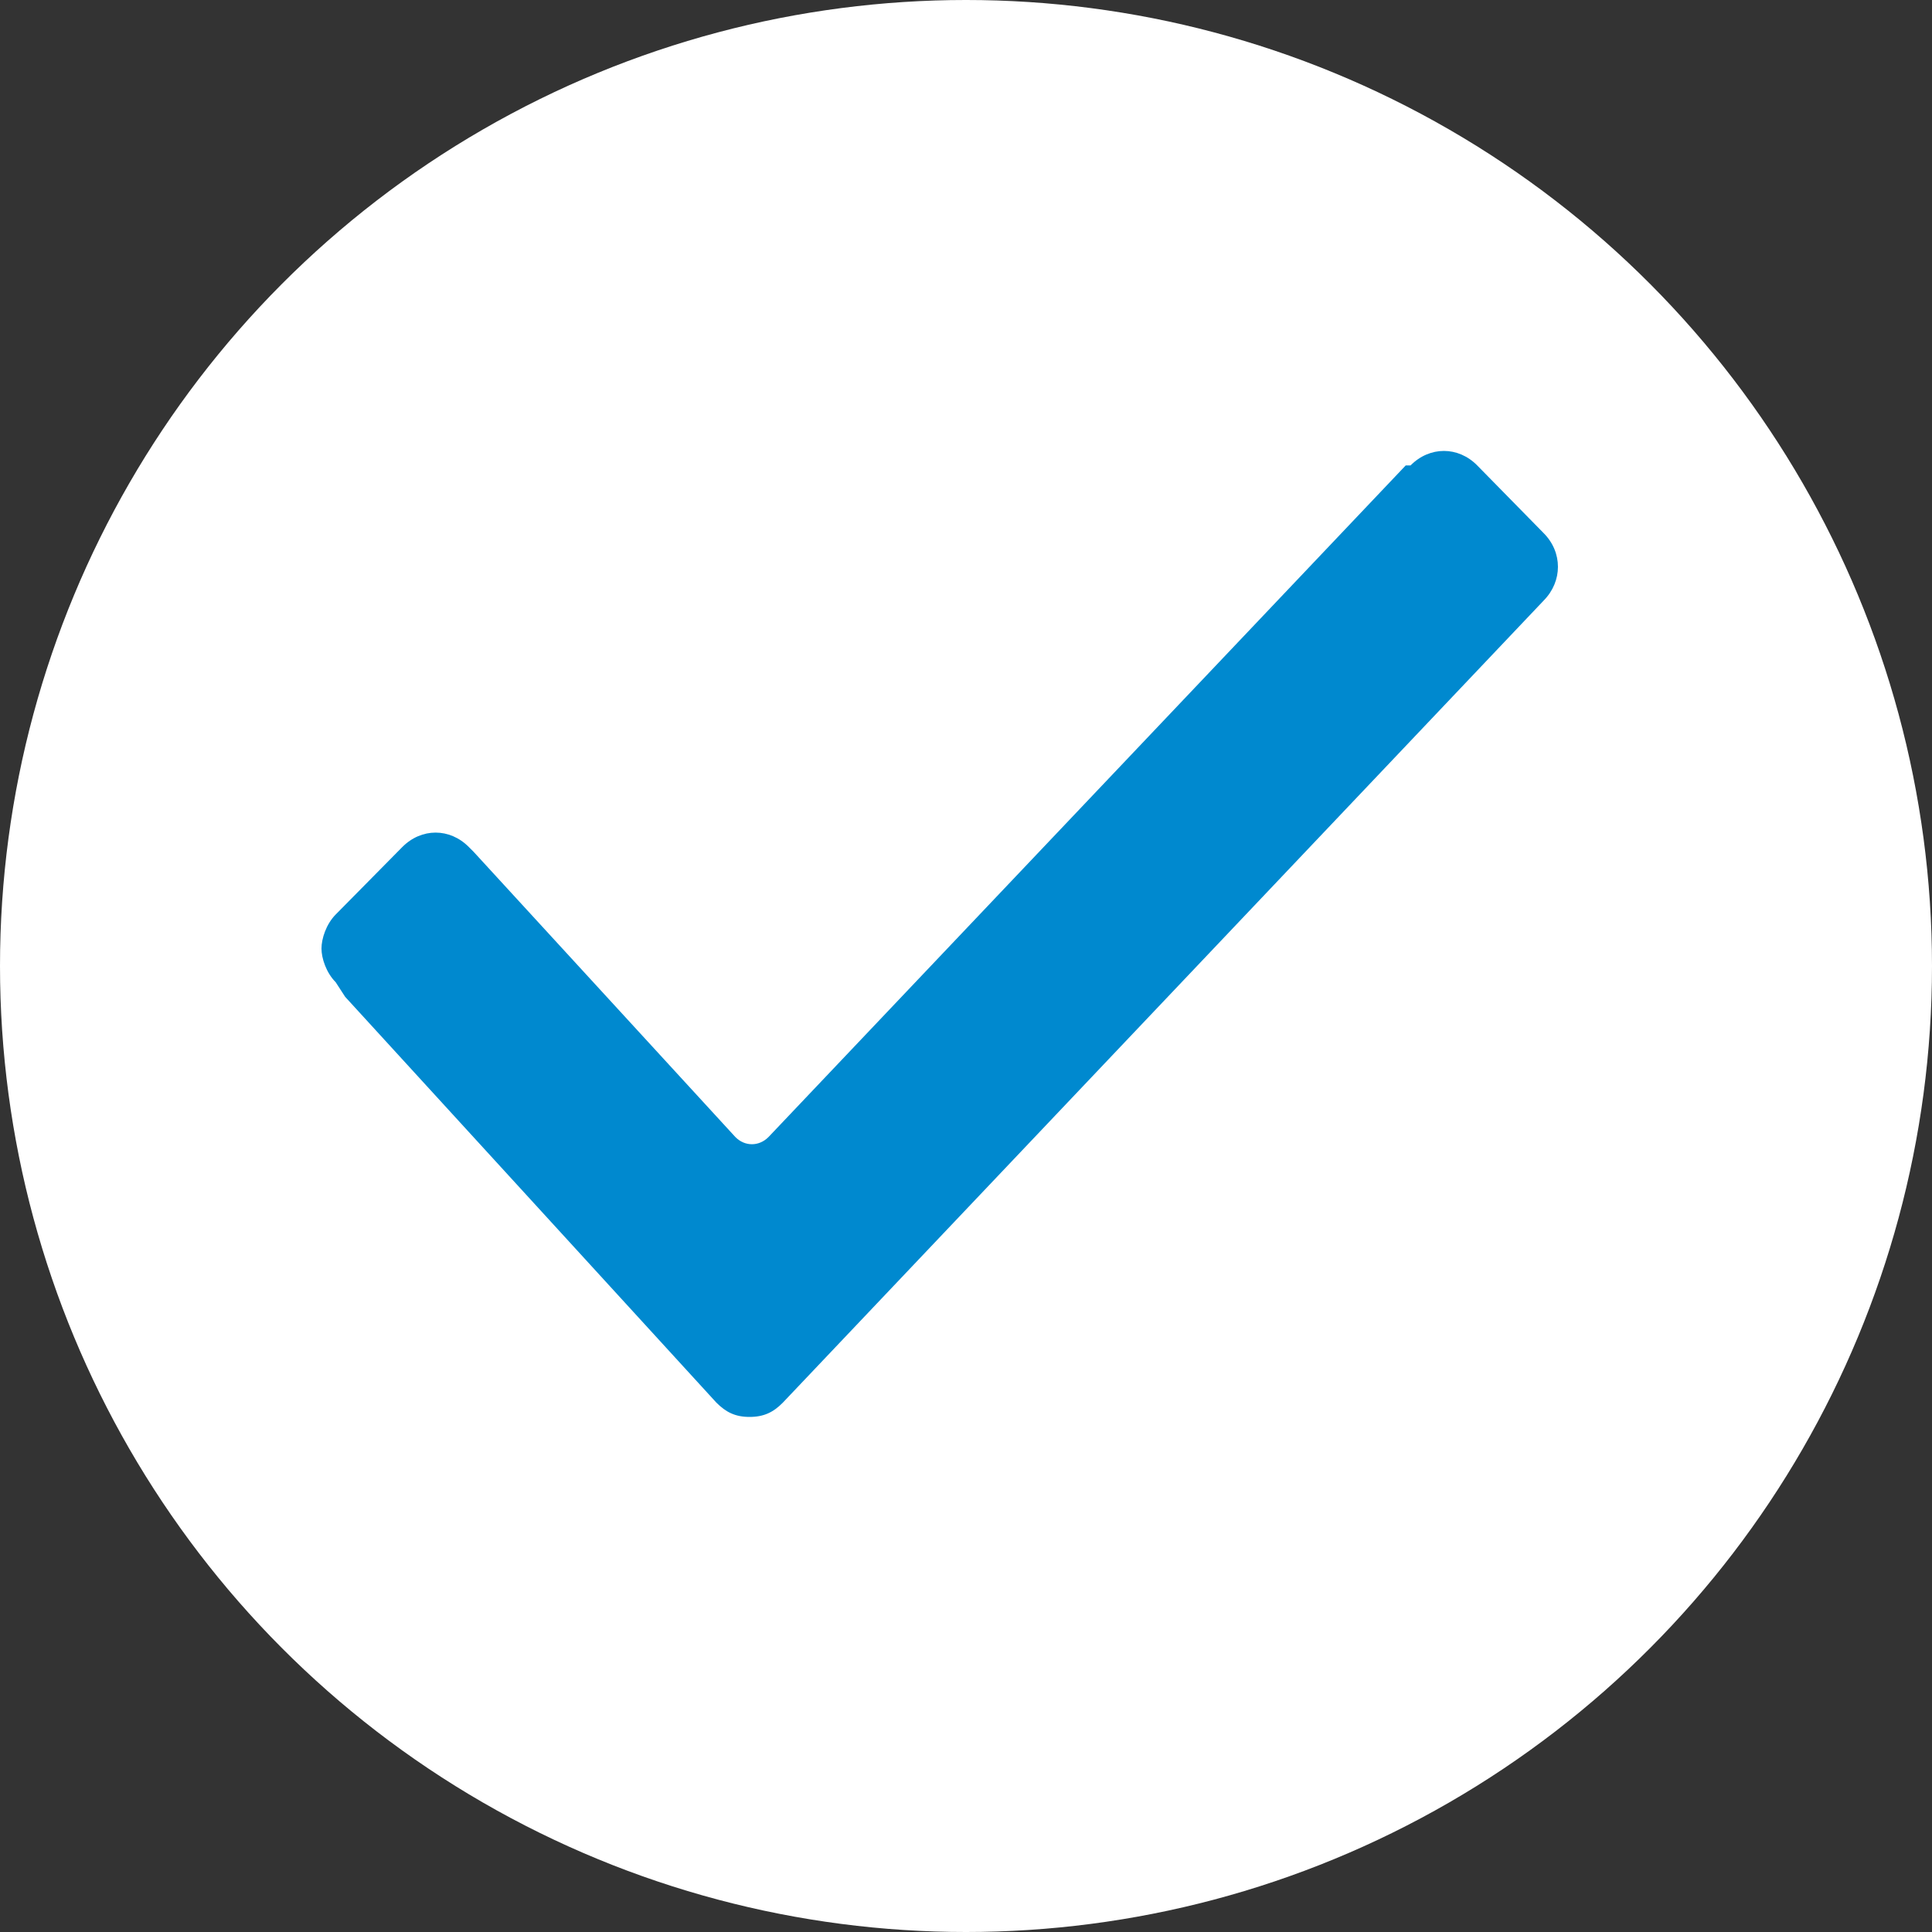
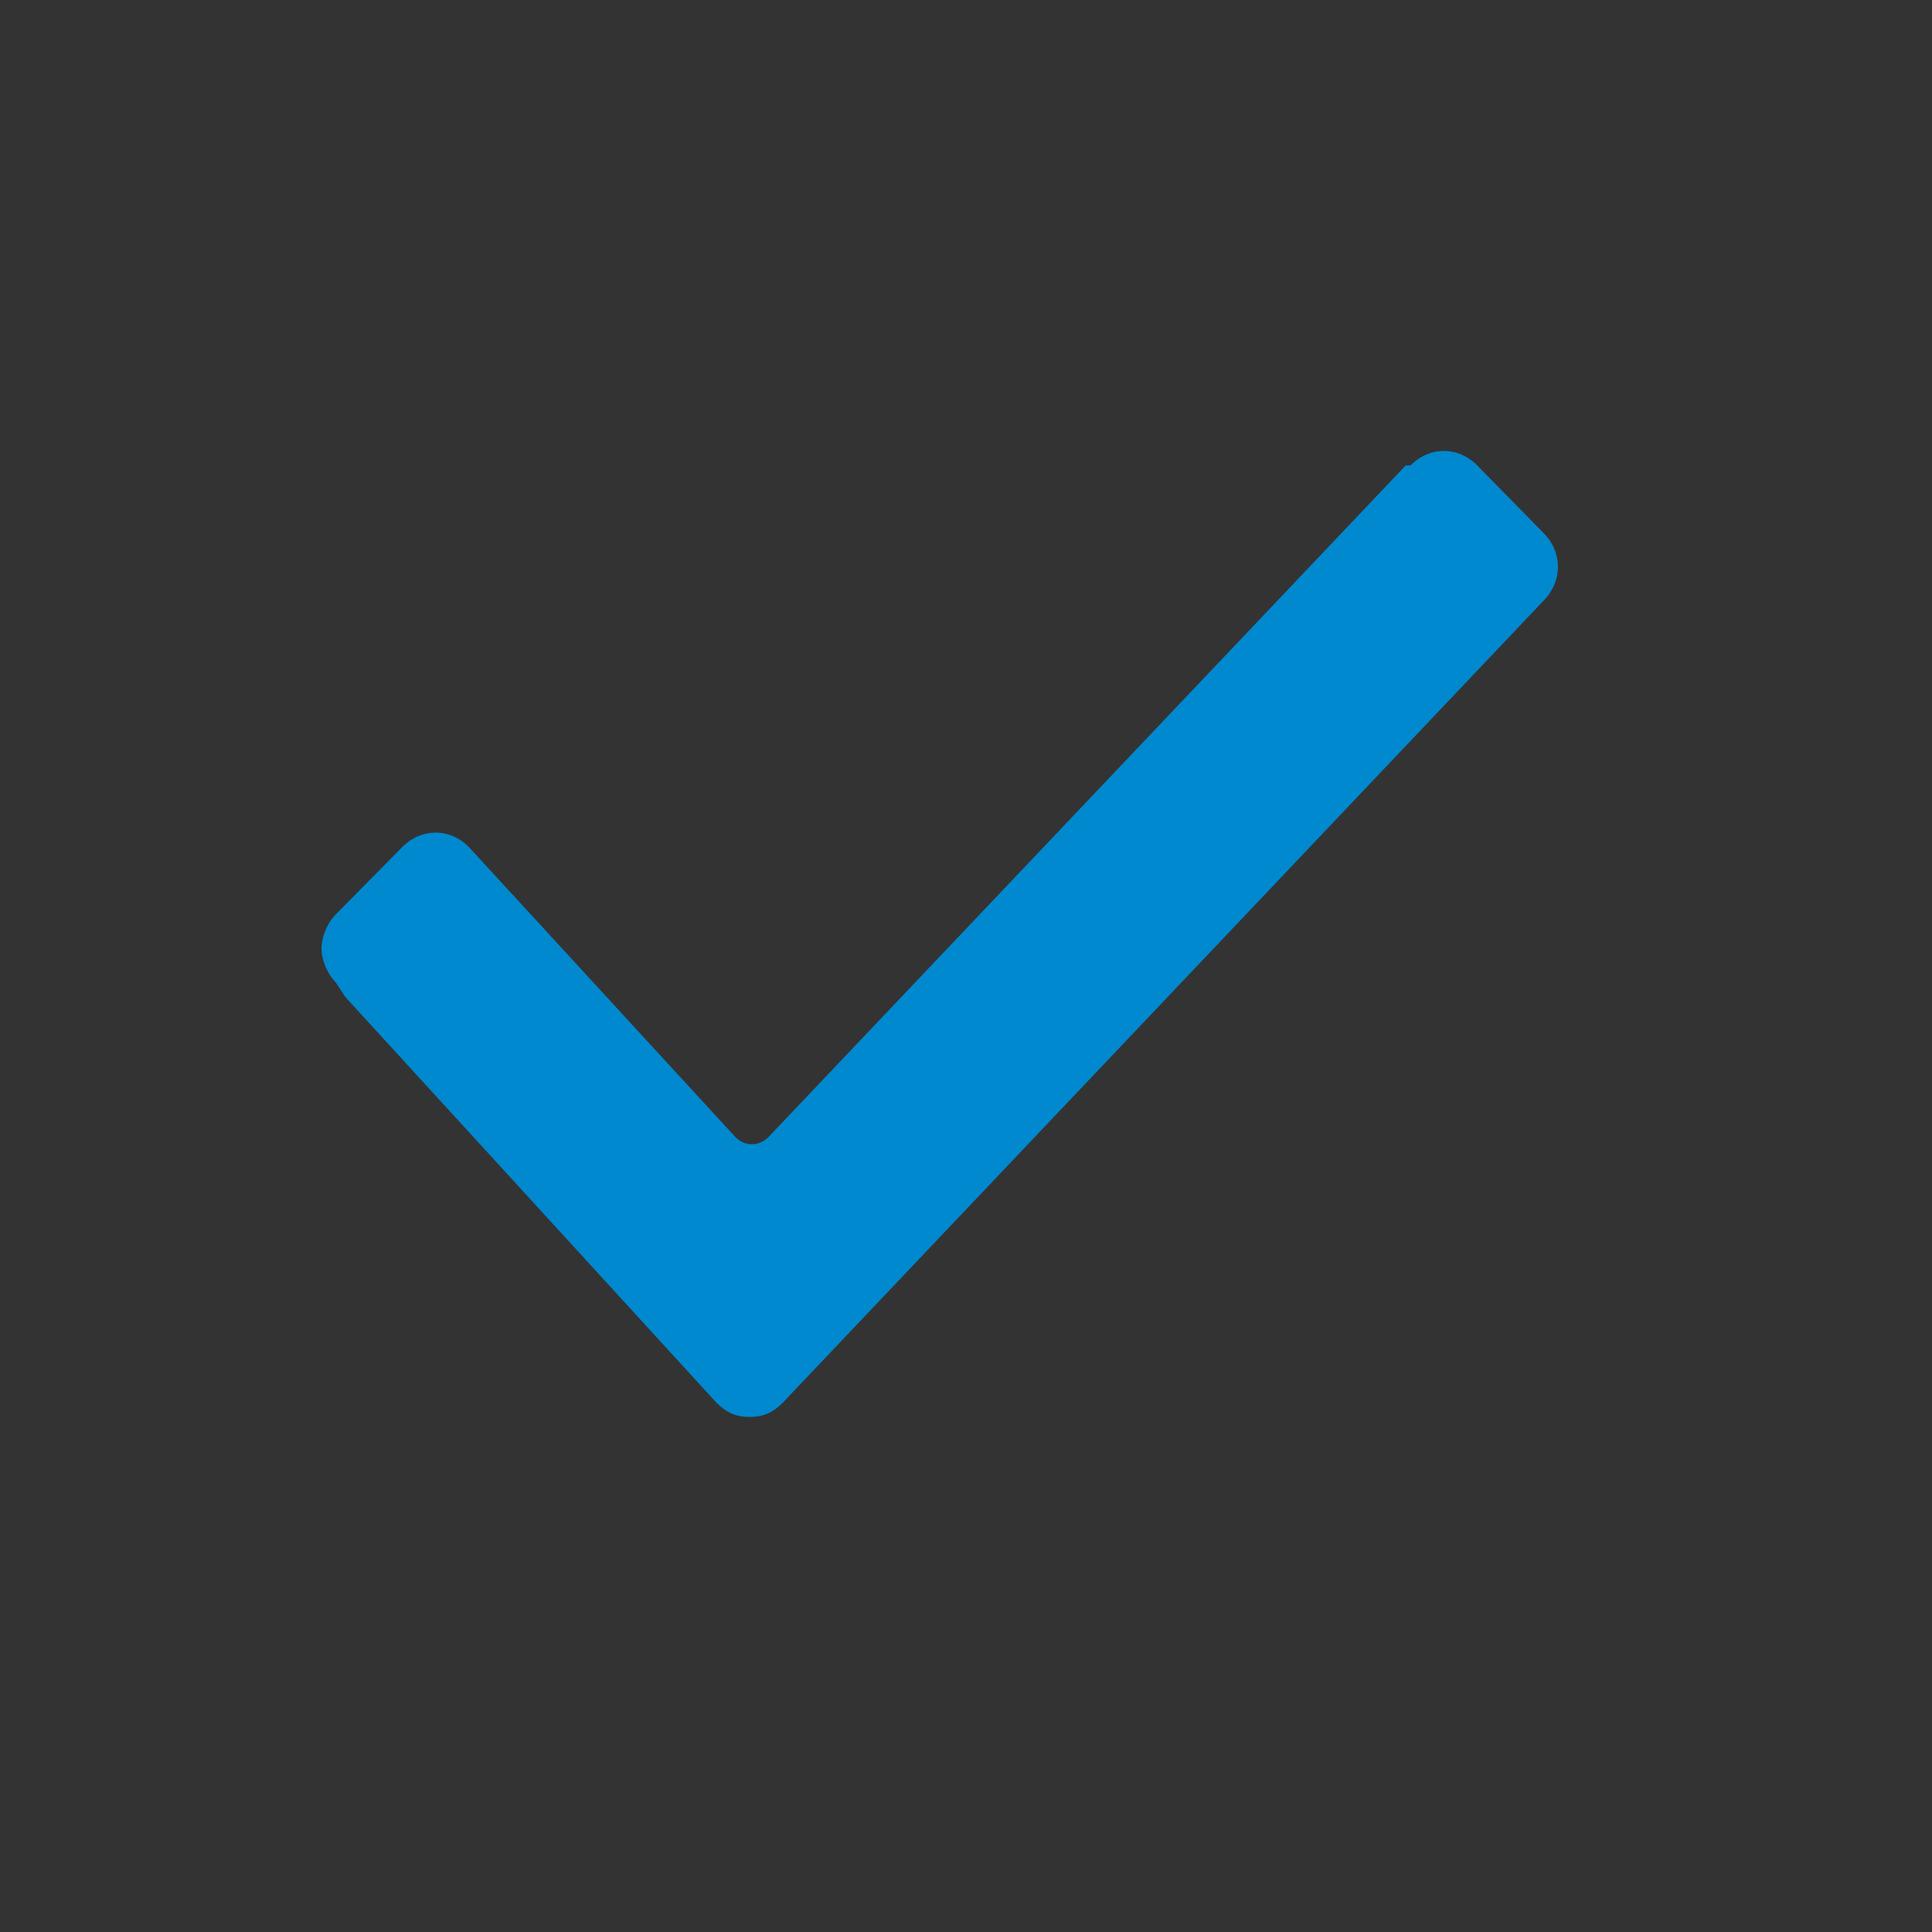
<svg xmlns="http://www.w3.org/2000/svg" width="20" height="20" viewBox="0 0 20 20" fill="none">
  <rect x="0" y="0" width="20" height="20" fill="#333333" stroke="none" />
-   <circle cx="10" cy="10" r="10" fill="white" />
-   <path d="M3.475 10.168C3.376 10.068 3.328 9.919 3.328 9.819C3.328 9.718 3.376 9.567 3.475 9.467L4.164 8.769C4.362 8.569 4.657 8.569 4.854 8.769L4.903 8.818L7.612 11.77C7.71 11.87 7.857 11.87 7.956 11.77L14.552 4.818H14.602C14.8 4.618 15.095 4.618 15.292 4.818L15.98 5.519C16.177 5.717 16.177 6.017 15.98 6.217L8.105 14.519C8.007 14.619 7.908 14.668 7.759 14.668C7.612 14.668 7.514 14.619 7.415 14.519L3.573 10.319L3.475 10.168Z" fill="#0089CF" />
+   <path d="M3.475 10.168C3.376 10.068 3.328 9.919 3.328 9.819C3.328 9.718 3.376 9.567 3.475 9.467L4.164 8.769C4.362 8.569 4.657 8.569 4.854 8.769L7.612 11.77C7.71 11.87 7.857 11.87 7.956 11.77L14.552 4.818H14.602C14.8 4.618 15.095 4.618 15.292 4.818L15.98 5.519C16.177 5.717 16.177 6.017 15.98 6.217L8.105 14.519C8.007 14.619 7.908 14.668 7.759 14.668C7.612 14.668 7.514 14.619 7.415 14.519L3.573 10.319L3.475 10.168Z" fill="#0089CF" />
</svg>